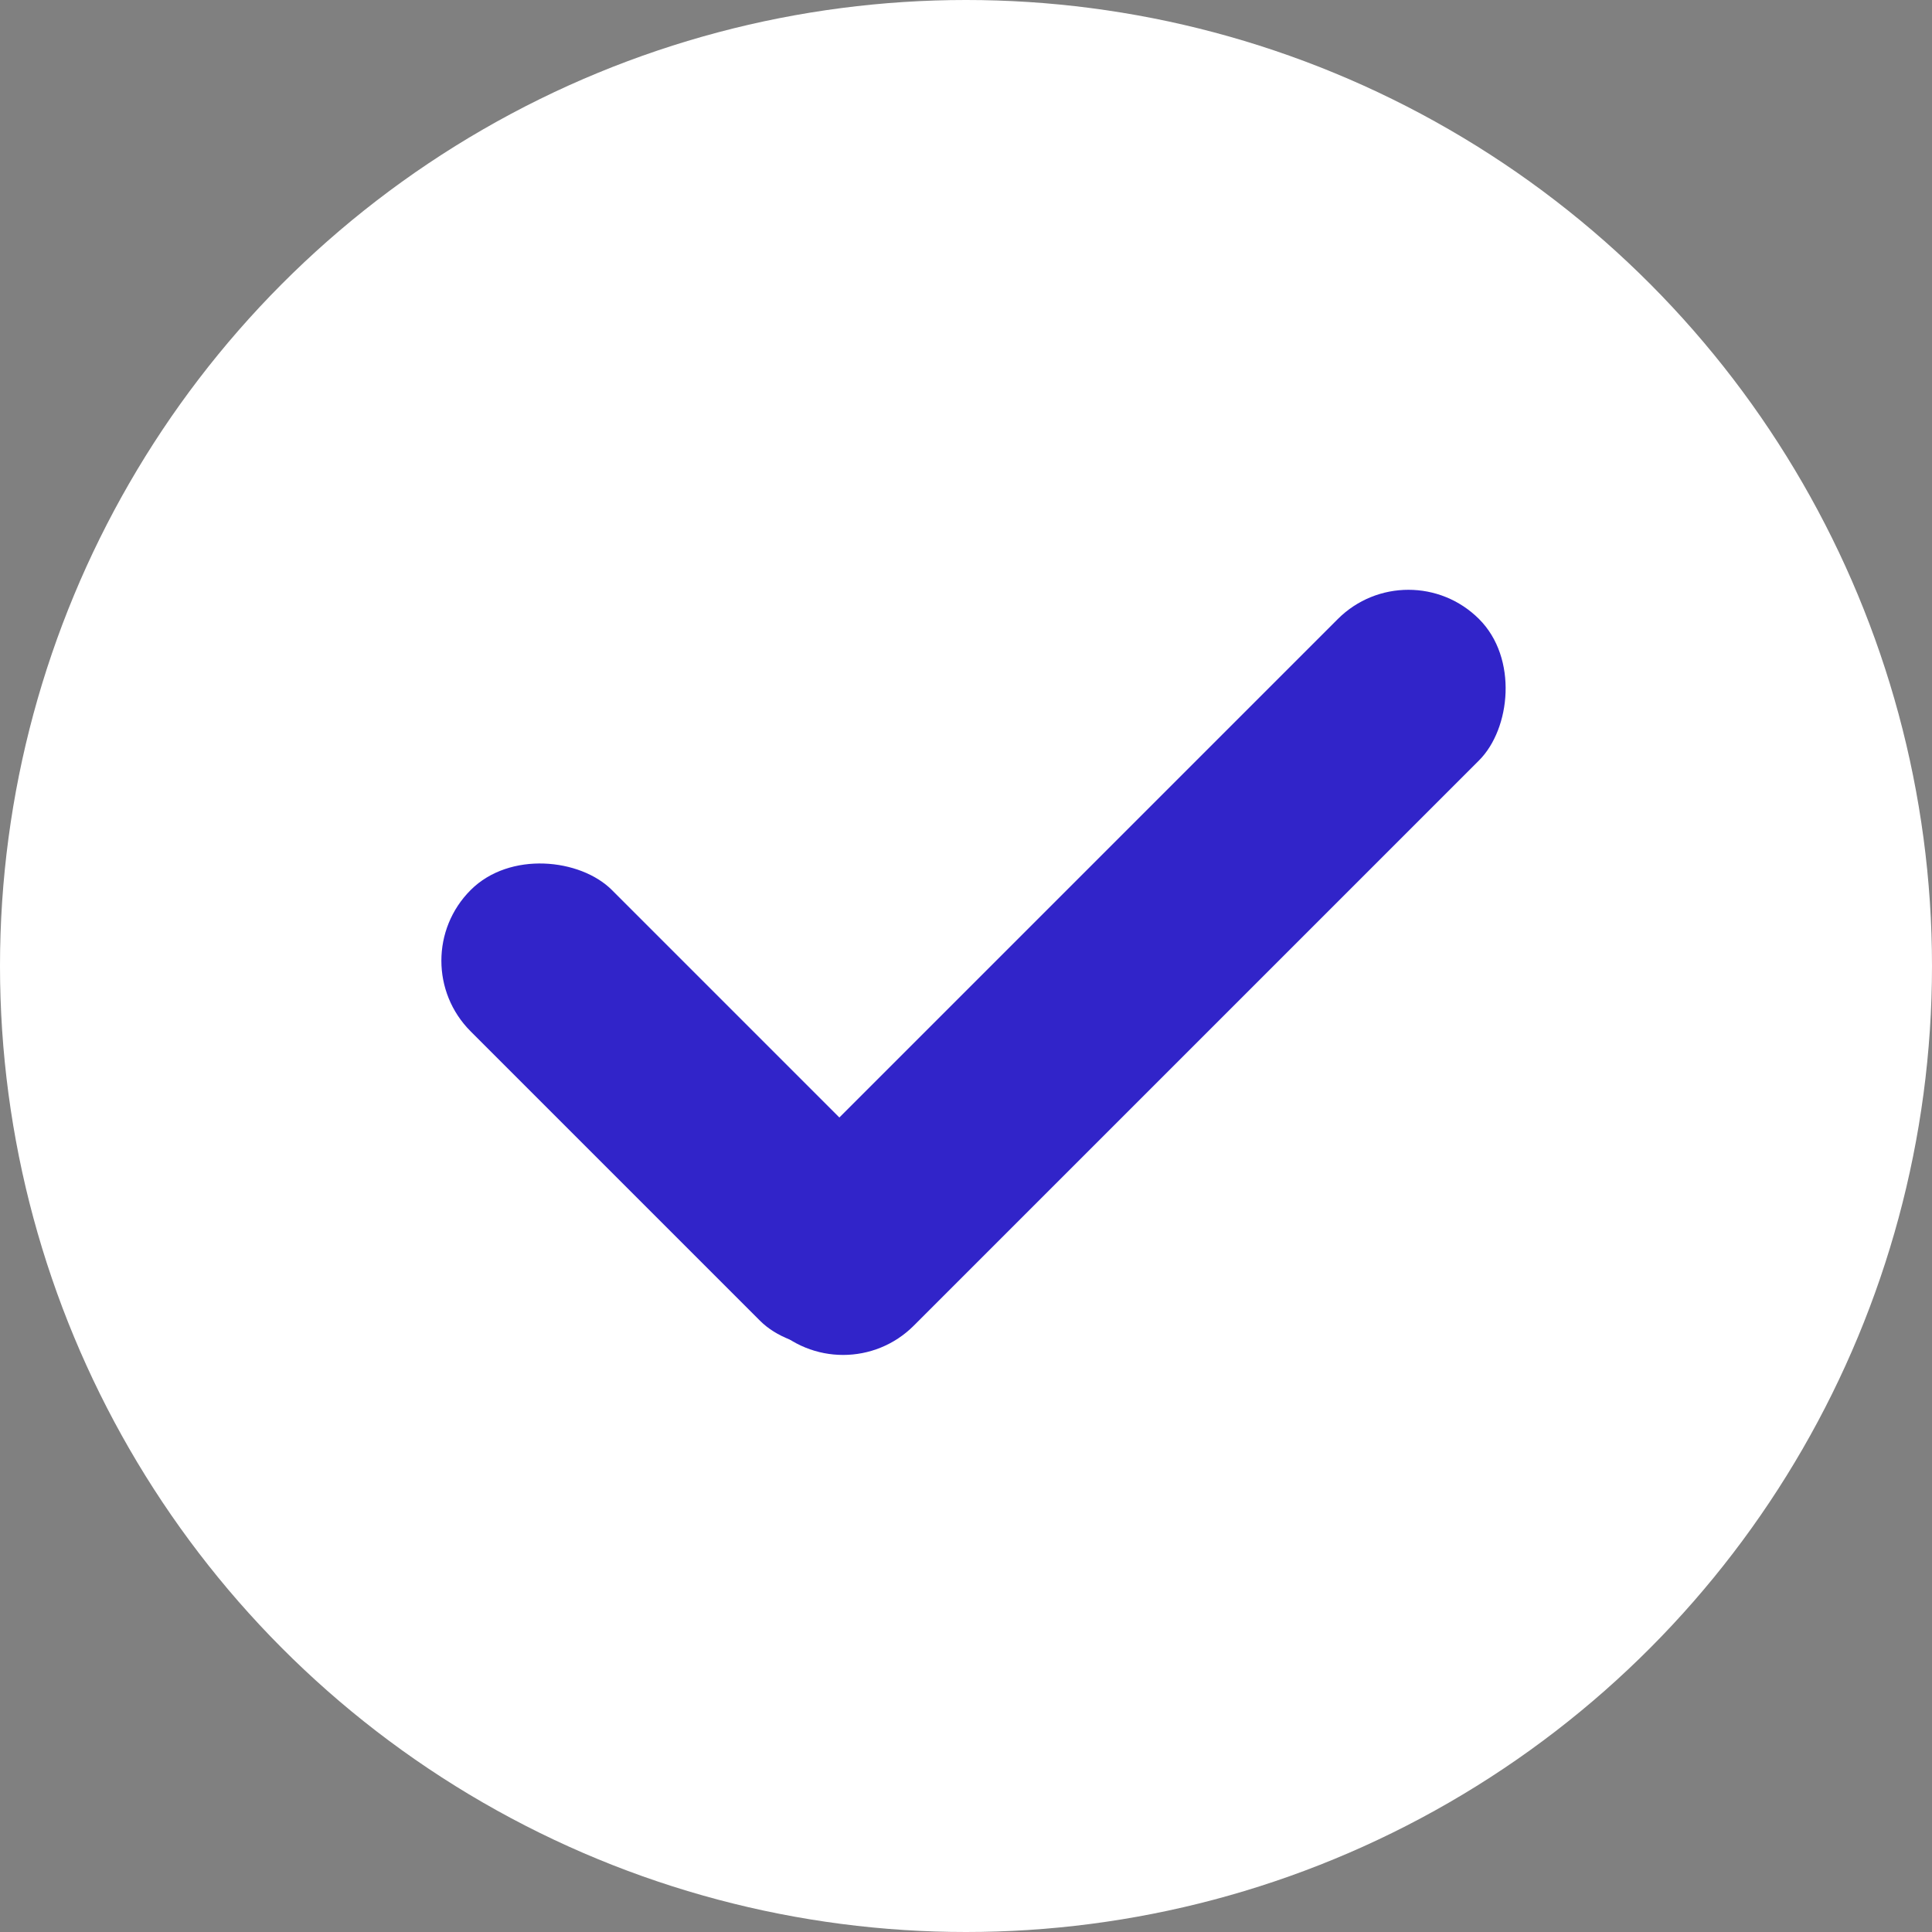
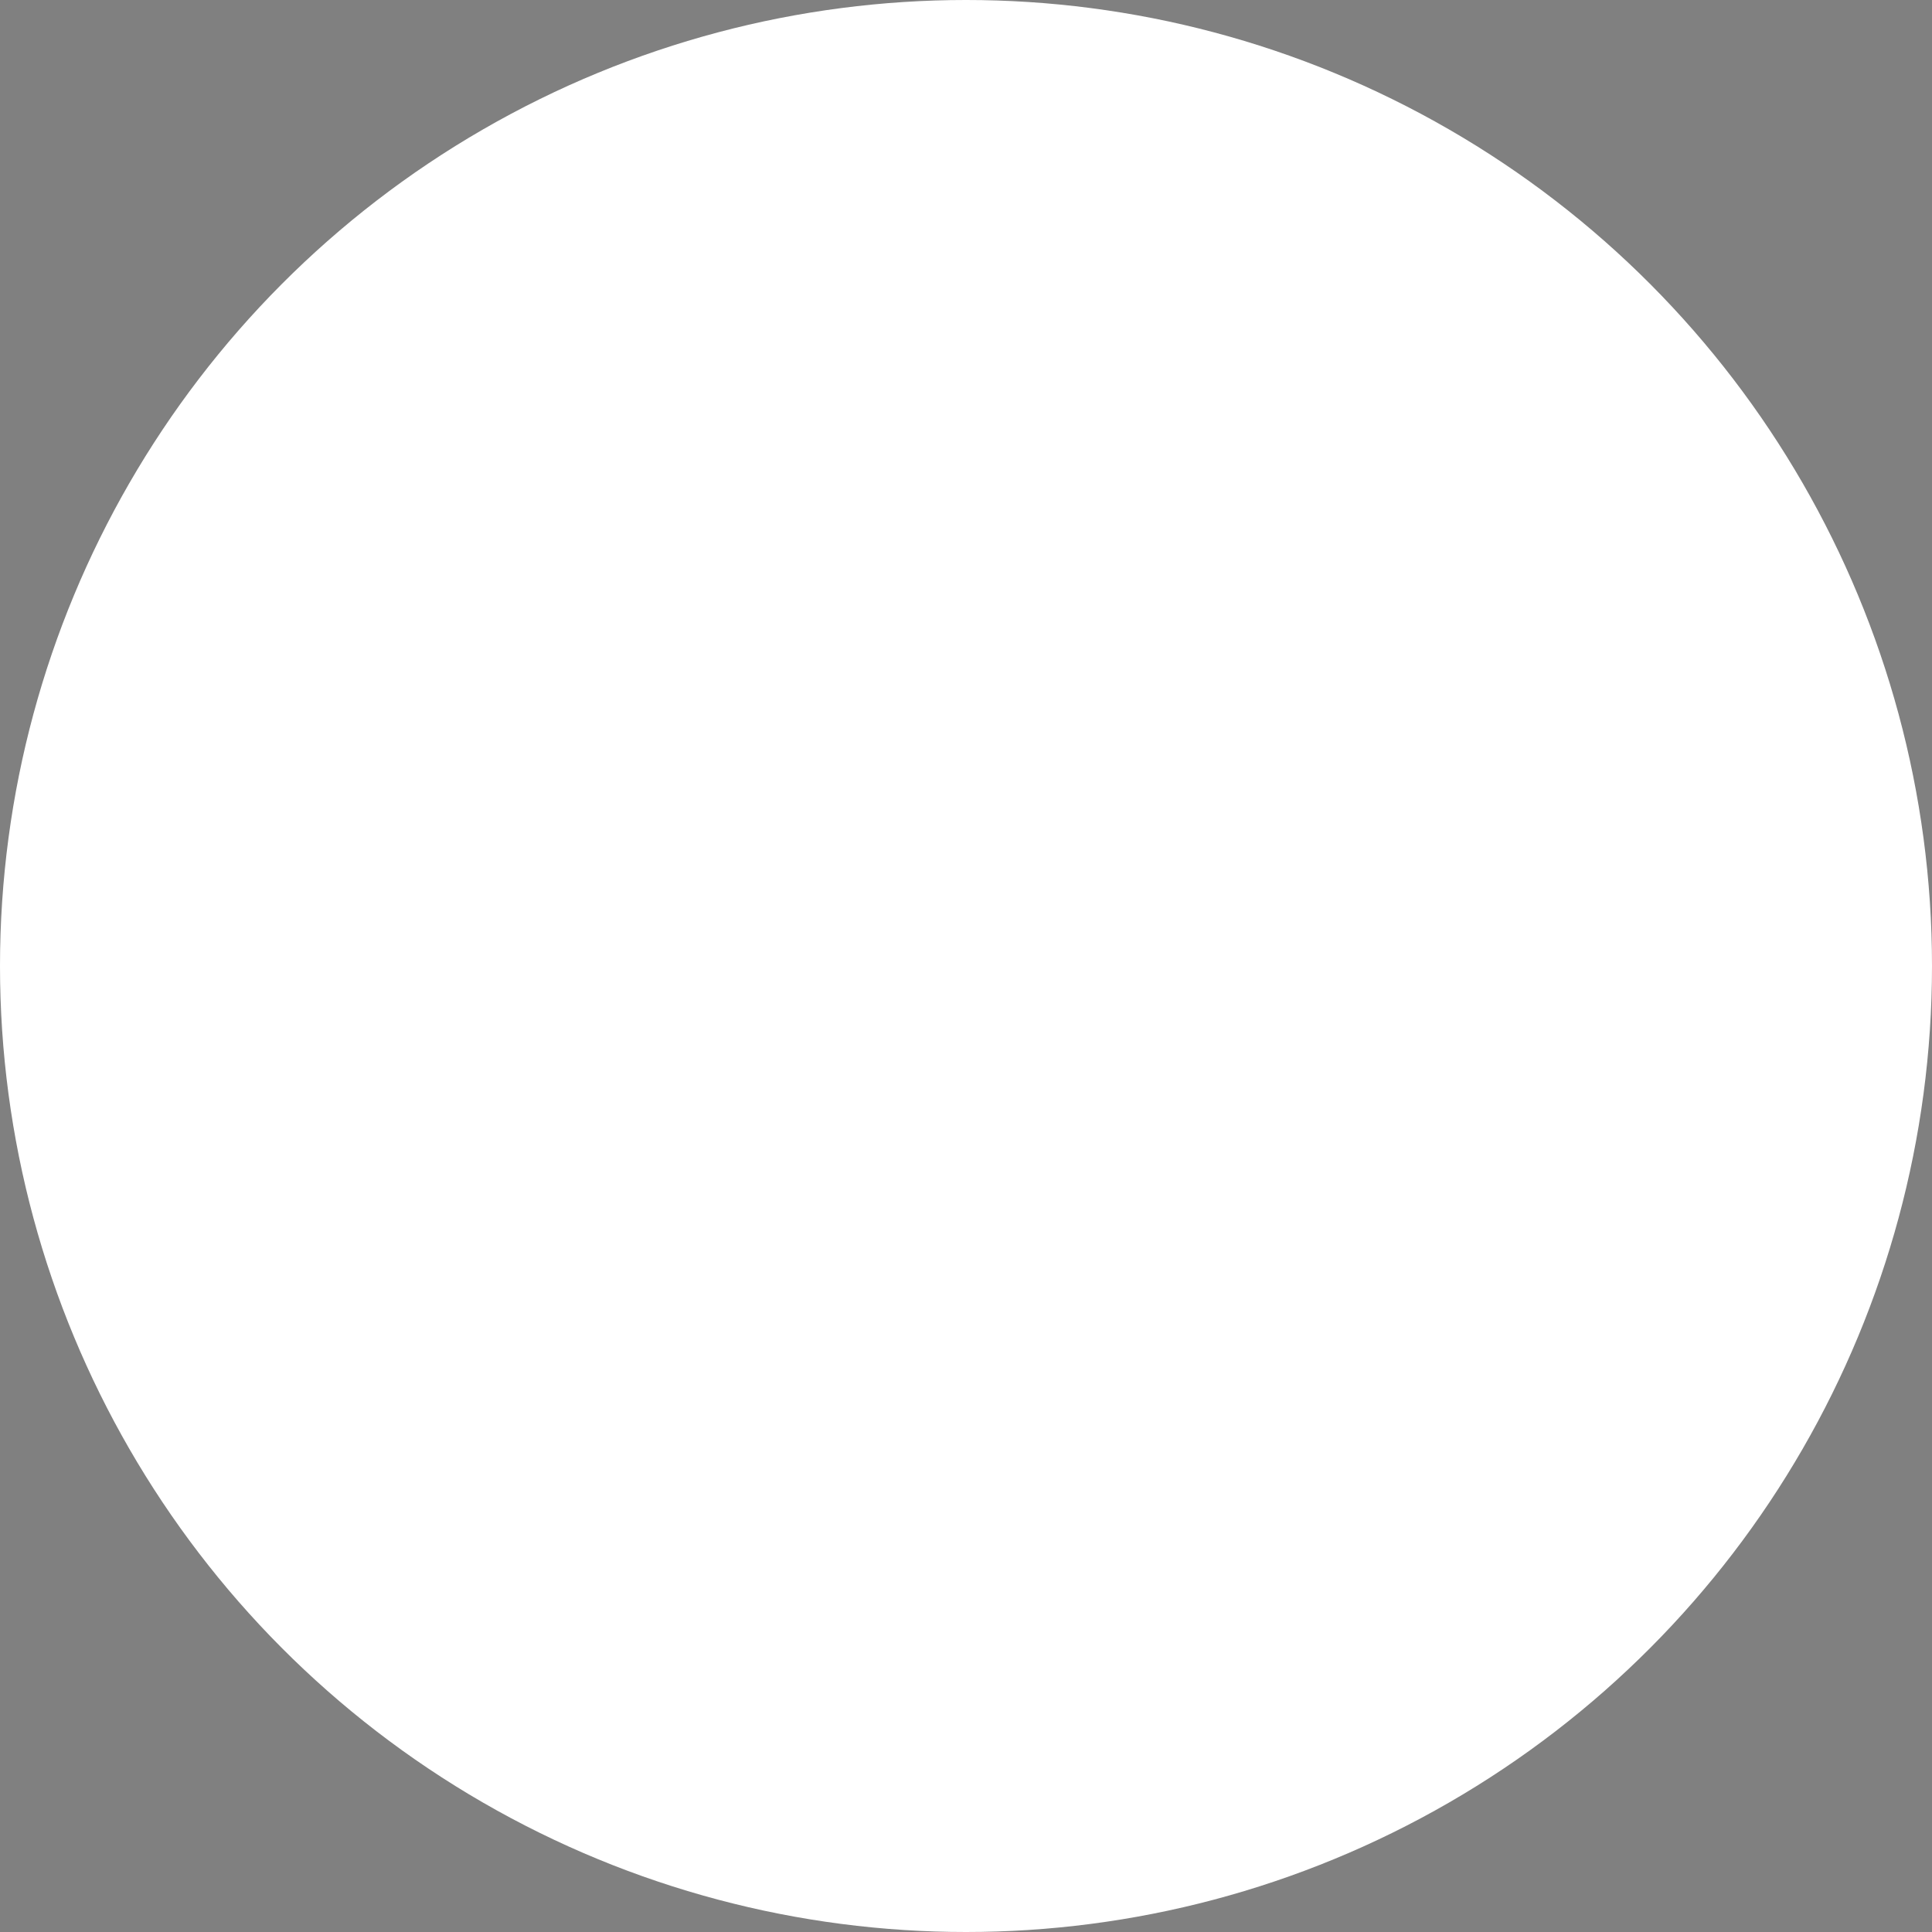
<svg xmlns="http://www.w3.org/2000/svg" width="21" height="21" viewBox="0 0 21 21" fill="none">
  <rect x="0" y="0" width="21" height="21" fill="#808080" stroke="none" />
  <circle cx="10.5" cy="10.5" r="10.5" fill="white" />
-   <rect x="15.309" y="5.961" width="2.172" height="10.862" rx="1.086" transform="rotate(45 15.309 5.961)" fill="#3124C9" />
-   <rect x="10.566" y="13.589" width="2.172" height="6.622" rx="1.086" transform="rotate(135 10.566 13.589)" fill="#3124C9" />
</svg>